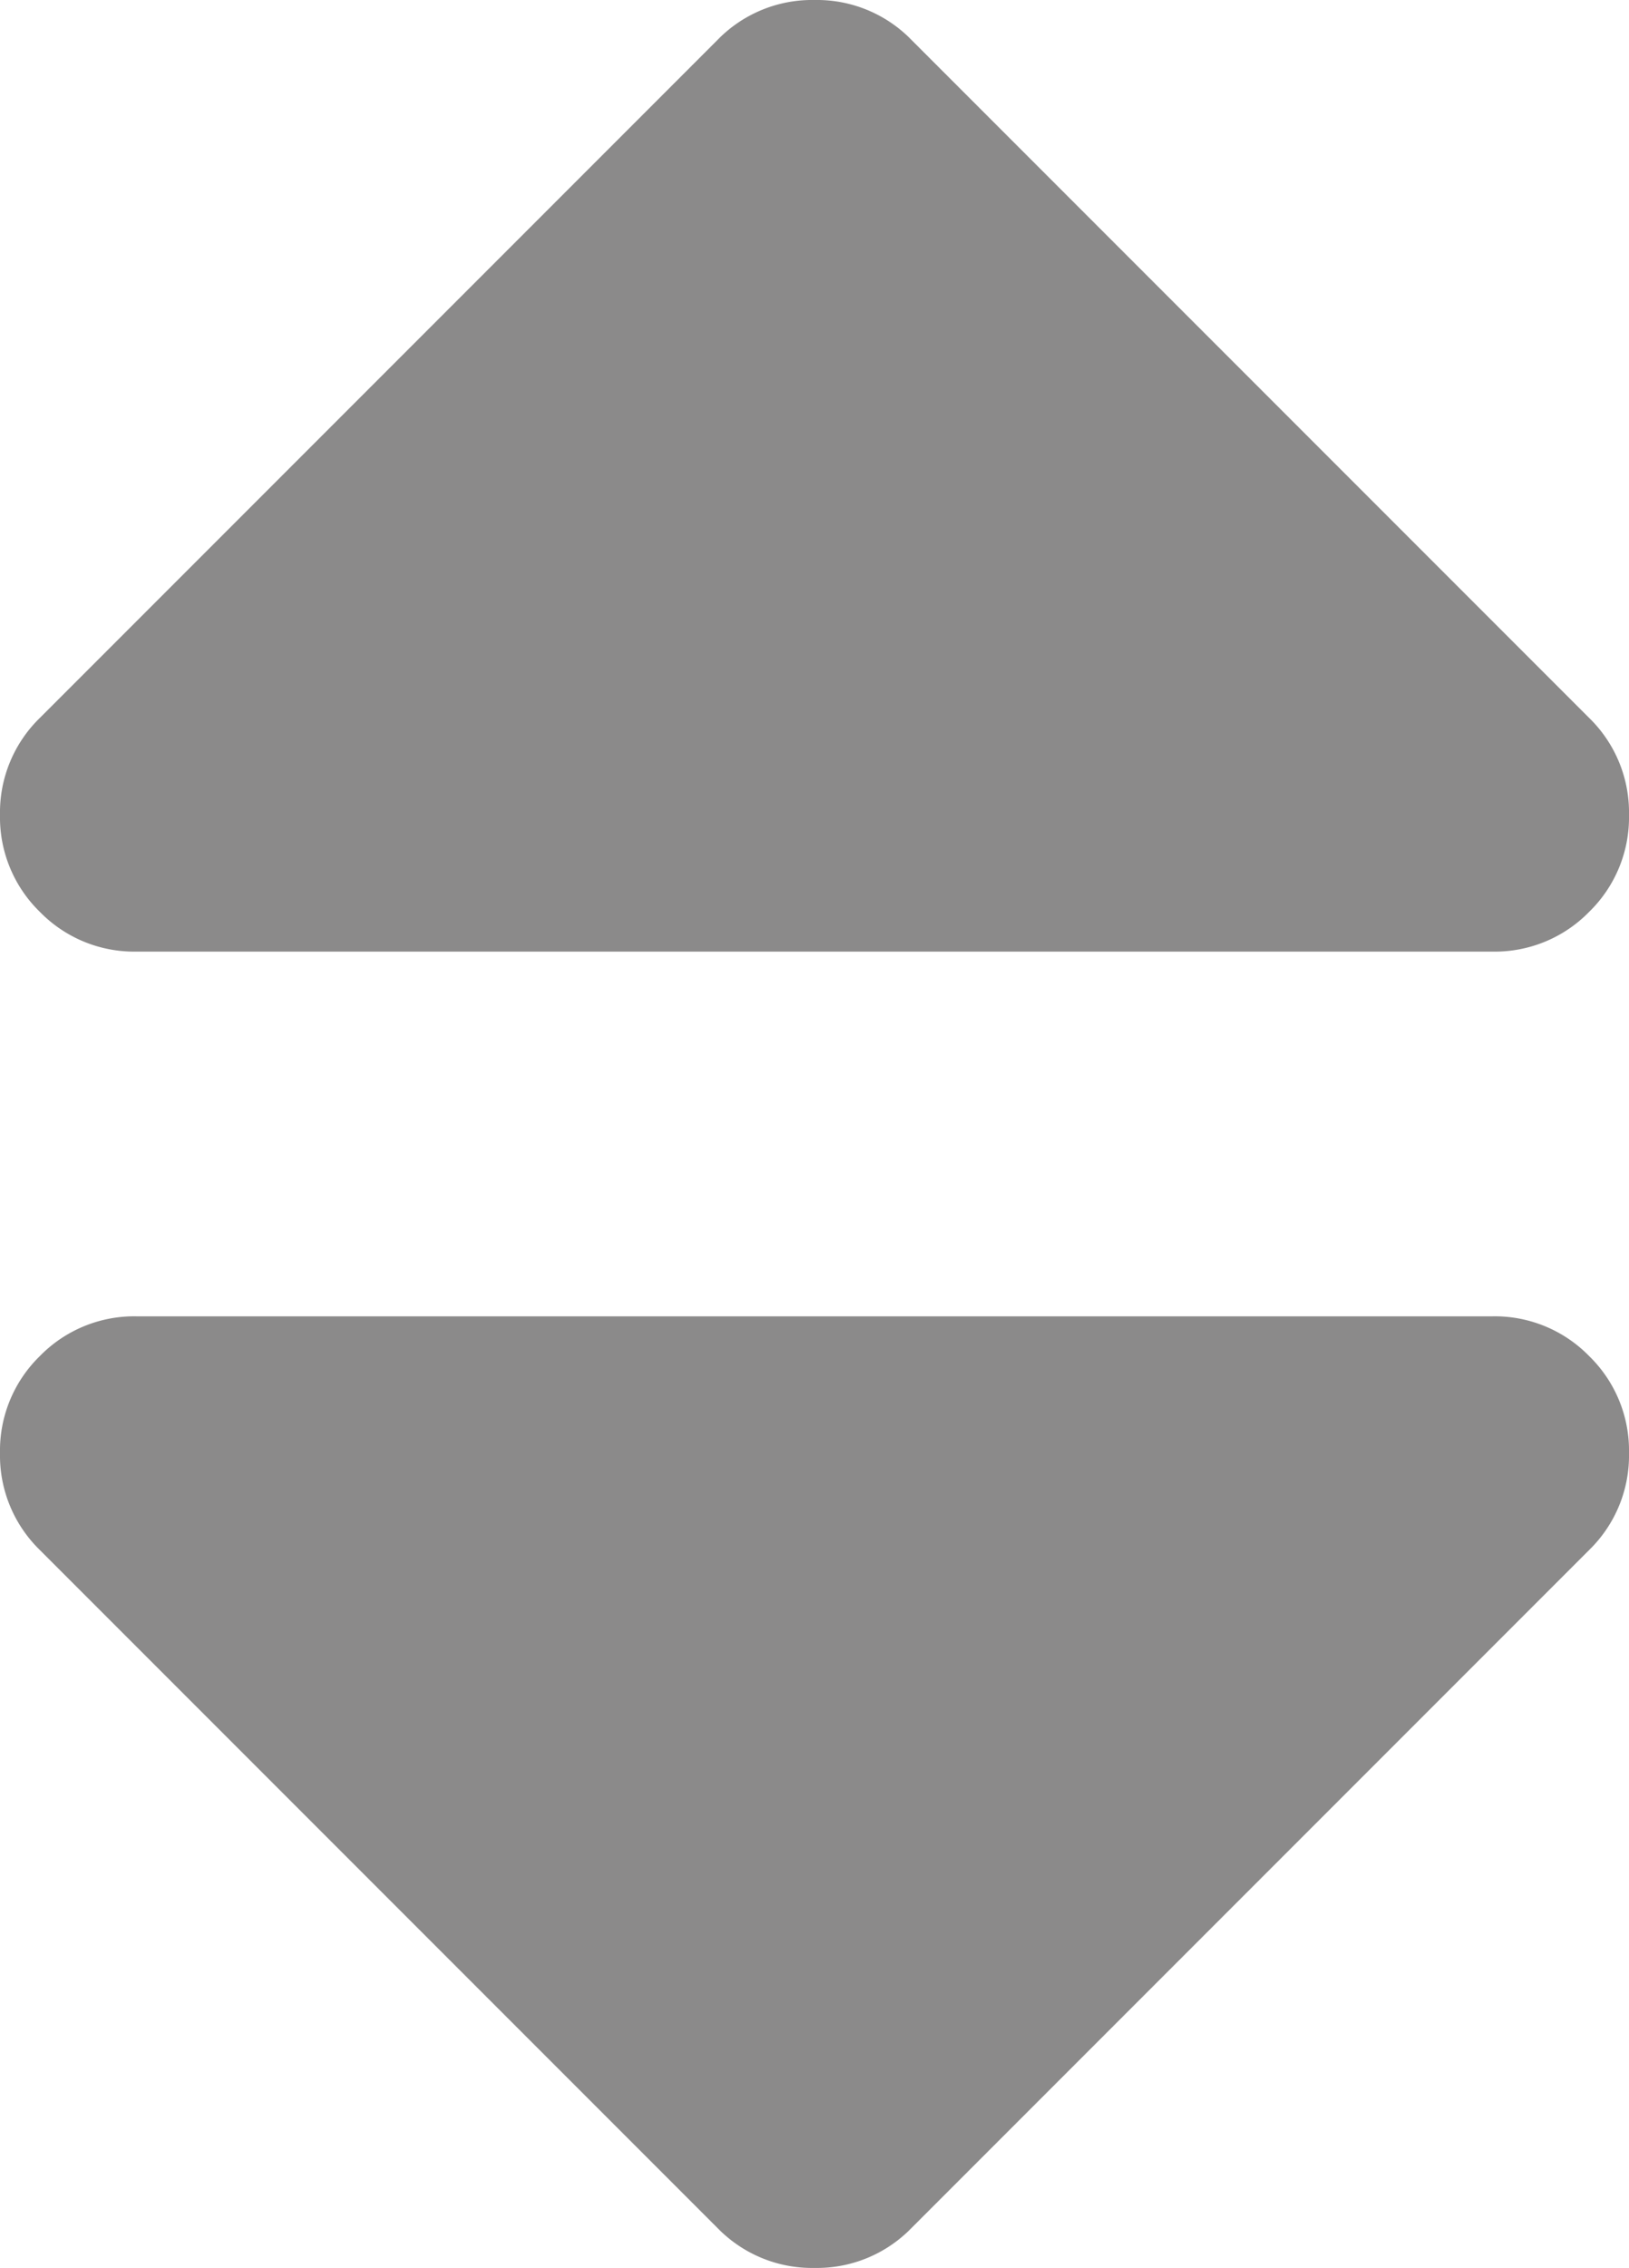
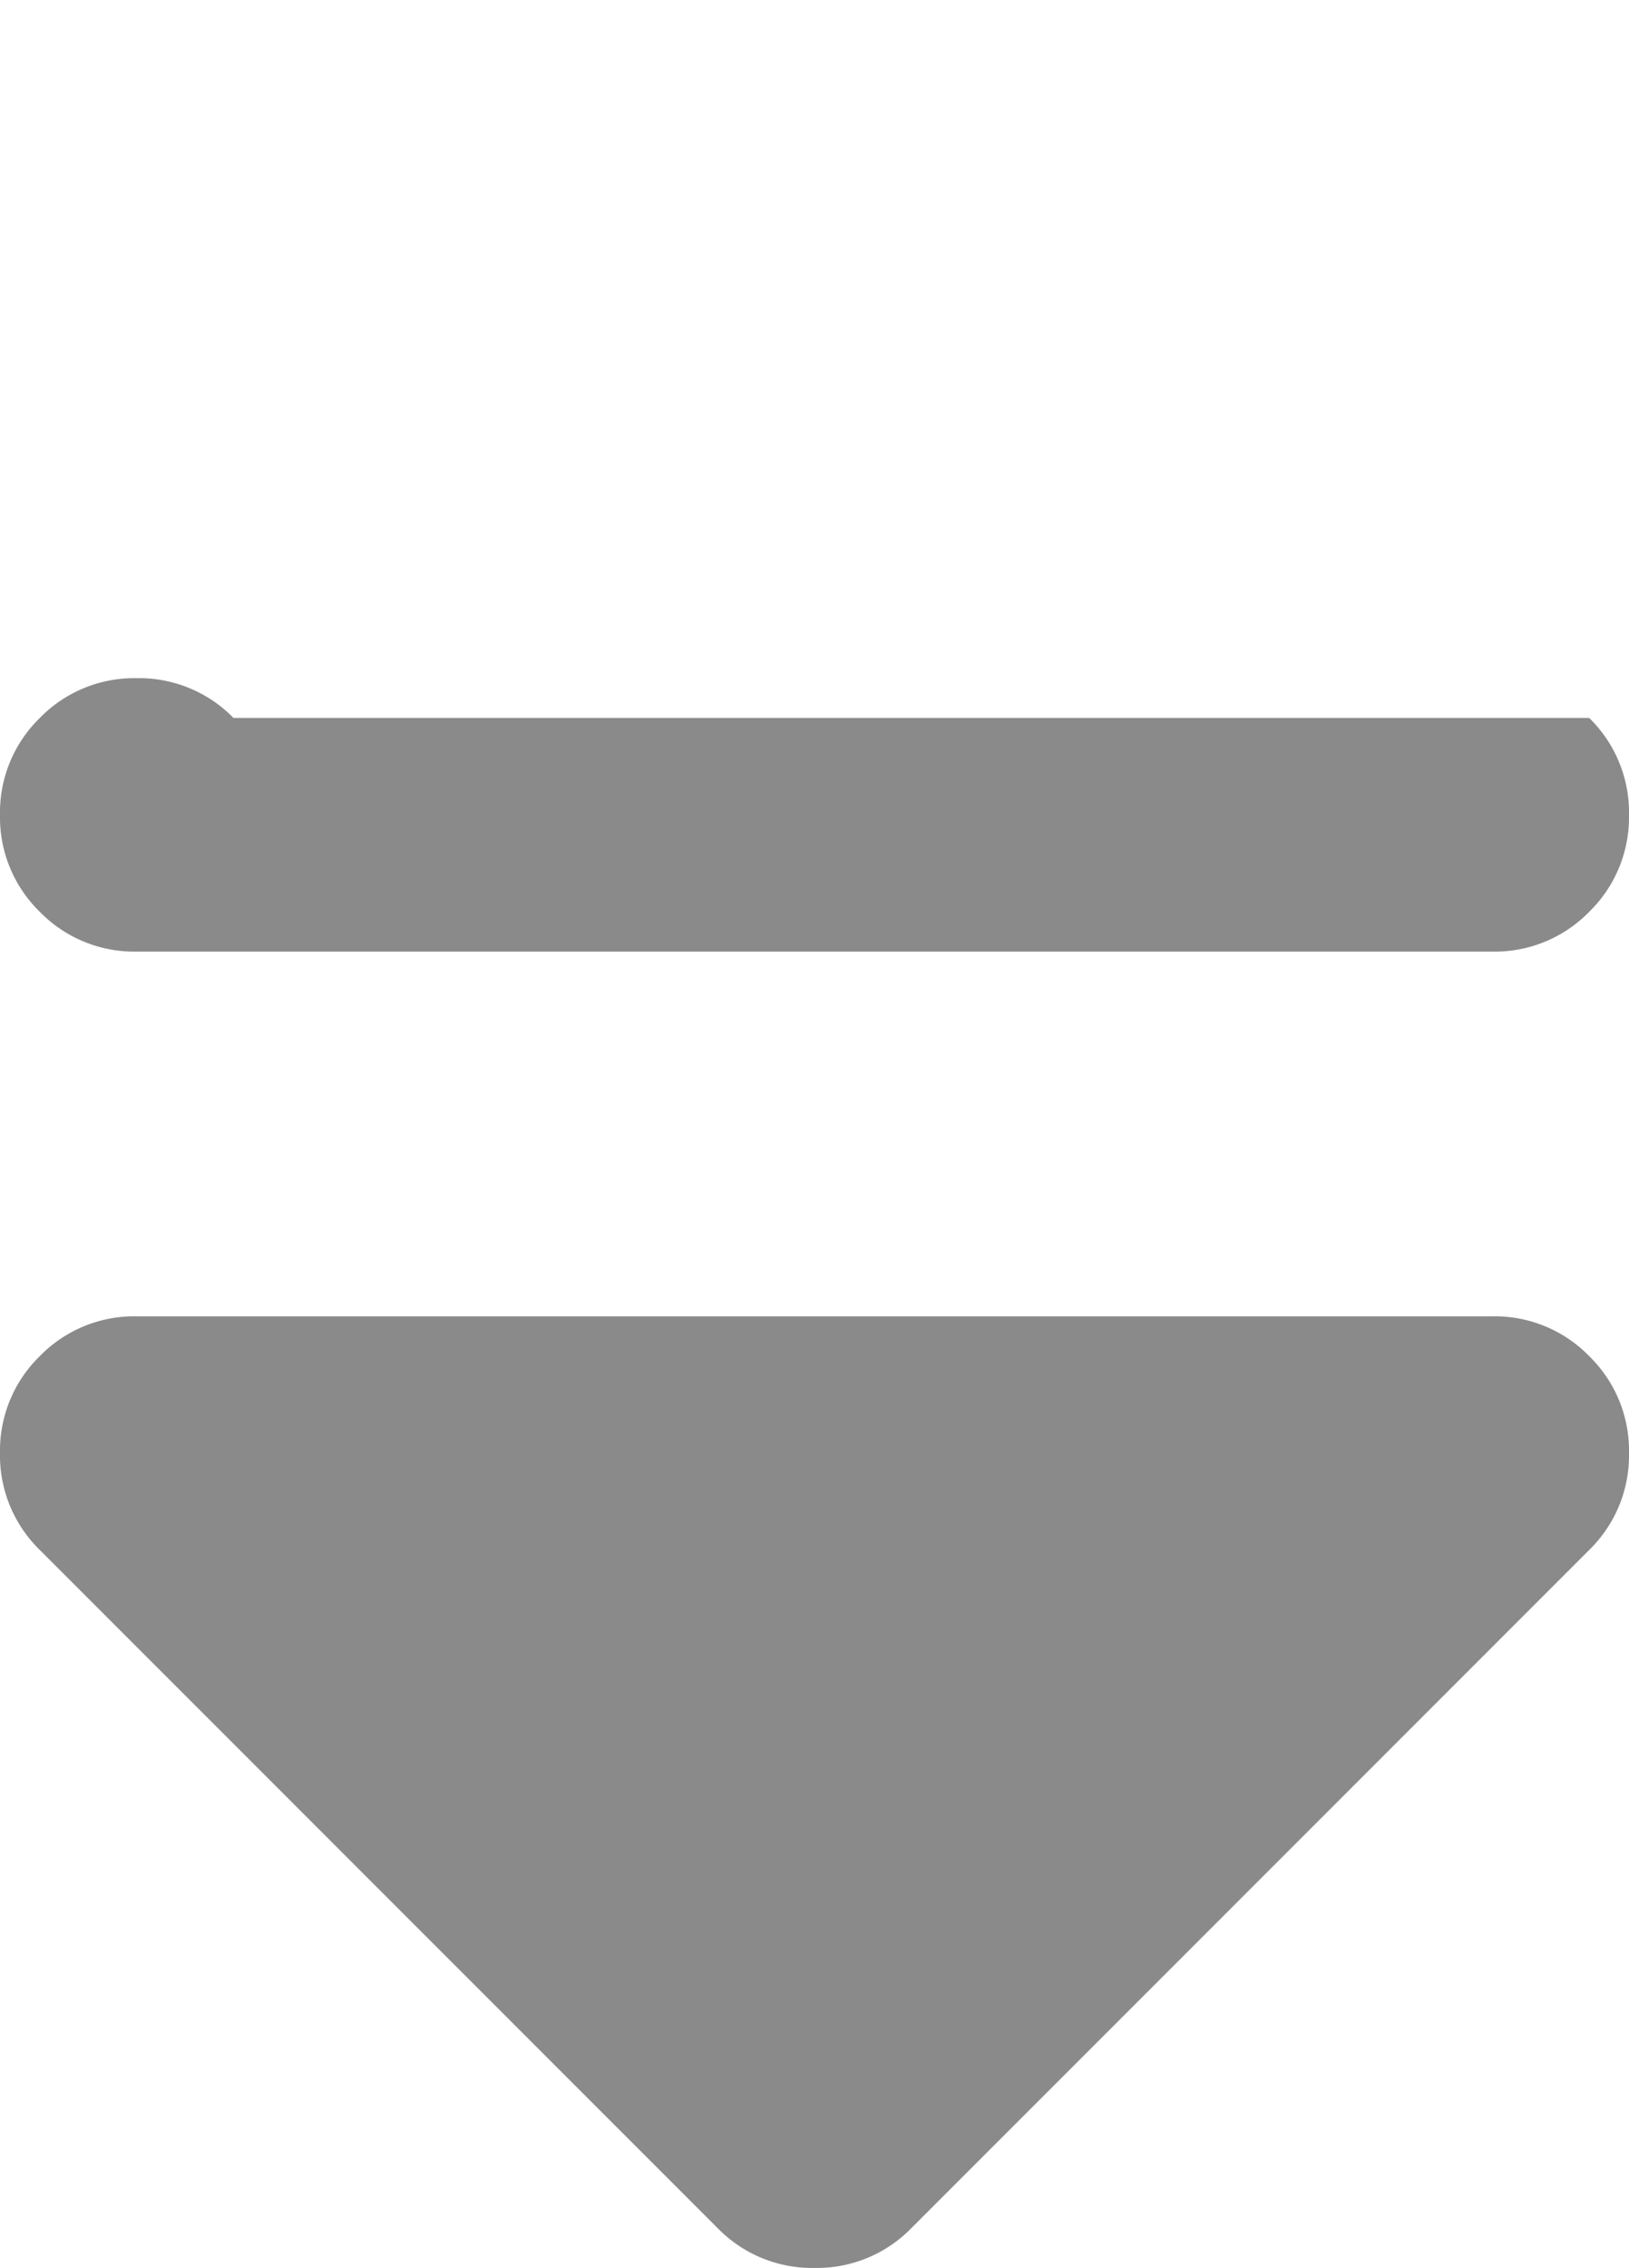
<svg xmlns="http://www.w3.org/2000/svg" width="7.82" height="10.883" viewBox="0 0 7.82 10.883">
  <defs>
    <style>.a{fill:#181616;opacity:0.5;}</style>
  </defs>
-   <path class="a" d="M1.121-4.375a.633.633,0,0,0-.465.191.633.633,0,0,0-.191.465.633.633,0,0,0,.191.465L3.91,0a.633.633,0,0,0,.465.191A.633.633,0,0,0,4.84,0L8.094-3.254a.633.633,0,0,0,.191-.465.633.633,0,0,0-.191-.465.633.633,0,0,0-.465-.191ZM8.094-7.246a.633.633,0,0,1,.191.465.633.633,0,0,1-.191.465.633.633,0,0,1-.465.191H1.121a.633.633,0,0,1-.465-.191.633.633,0,0,1-.191-.465.633.633,0,0,1,.191-.465L3.91-10.5a.633.633,0,0,1,.465-.191.633.633,0,0,1,.465.191Z" transform="translate(-0.465 10.691)" />
+   <path class="a" d="M1.121-4.375a.633.633,0,0,0-.465.191.633.633,0,0,0-.191.465.633.633,0,0,0,.191.465L3.91,0a.633.633,0,0,0,.465.191A.633.633,0,0,0,4.84,0L8.094-3.254a.633.633,0,0,0,.191-.465.633.633,0,0,0-.191-.465.633.633,0,0,0-.465-.191ZM8.094-7.246a.633.633,0,0,1,.191.465.633.633,0,0,1-.191.465.633.633,0,0,1-.465.191H1.121a.633.633,0,0,1-.465-.191.633.633,0,0,1-.191-.465.633.633,0,0,1,.191-.465a.633.633,0,0,1,.465-.191.633.633,0,0,1,.465.191Z" transform="translate(-0.465 10.691)" />
</svg>